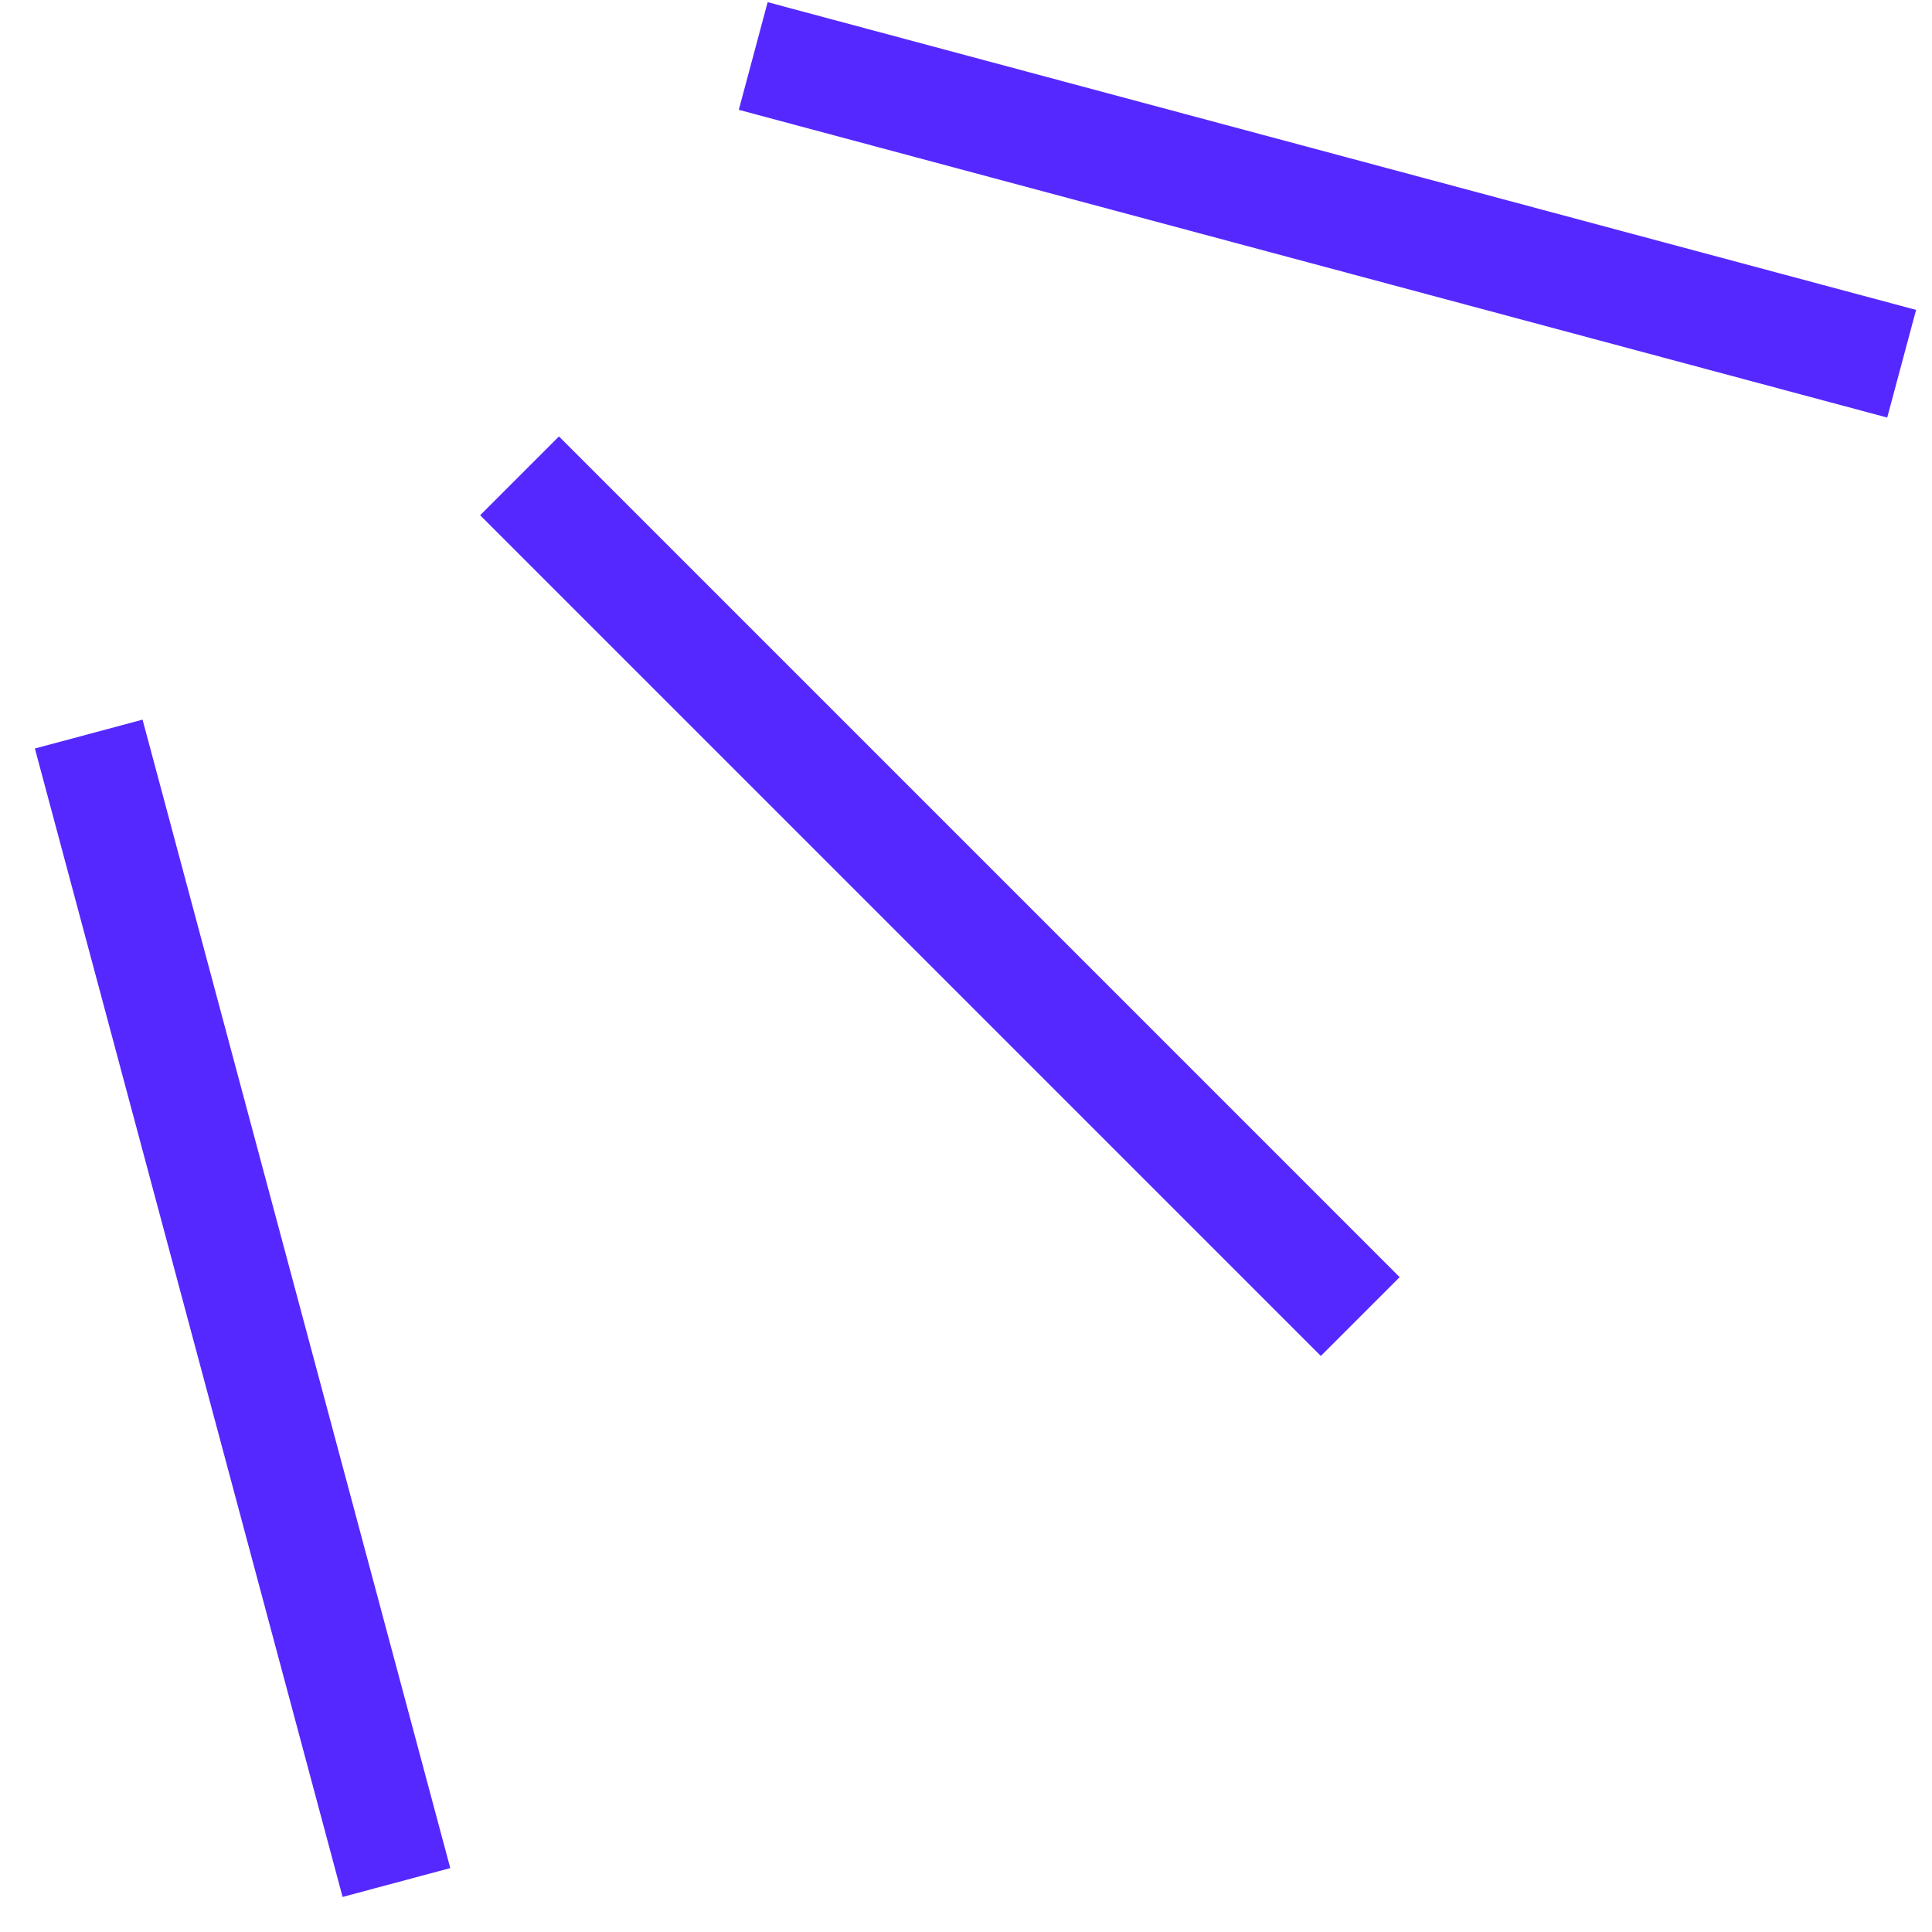
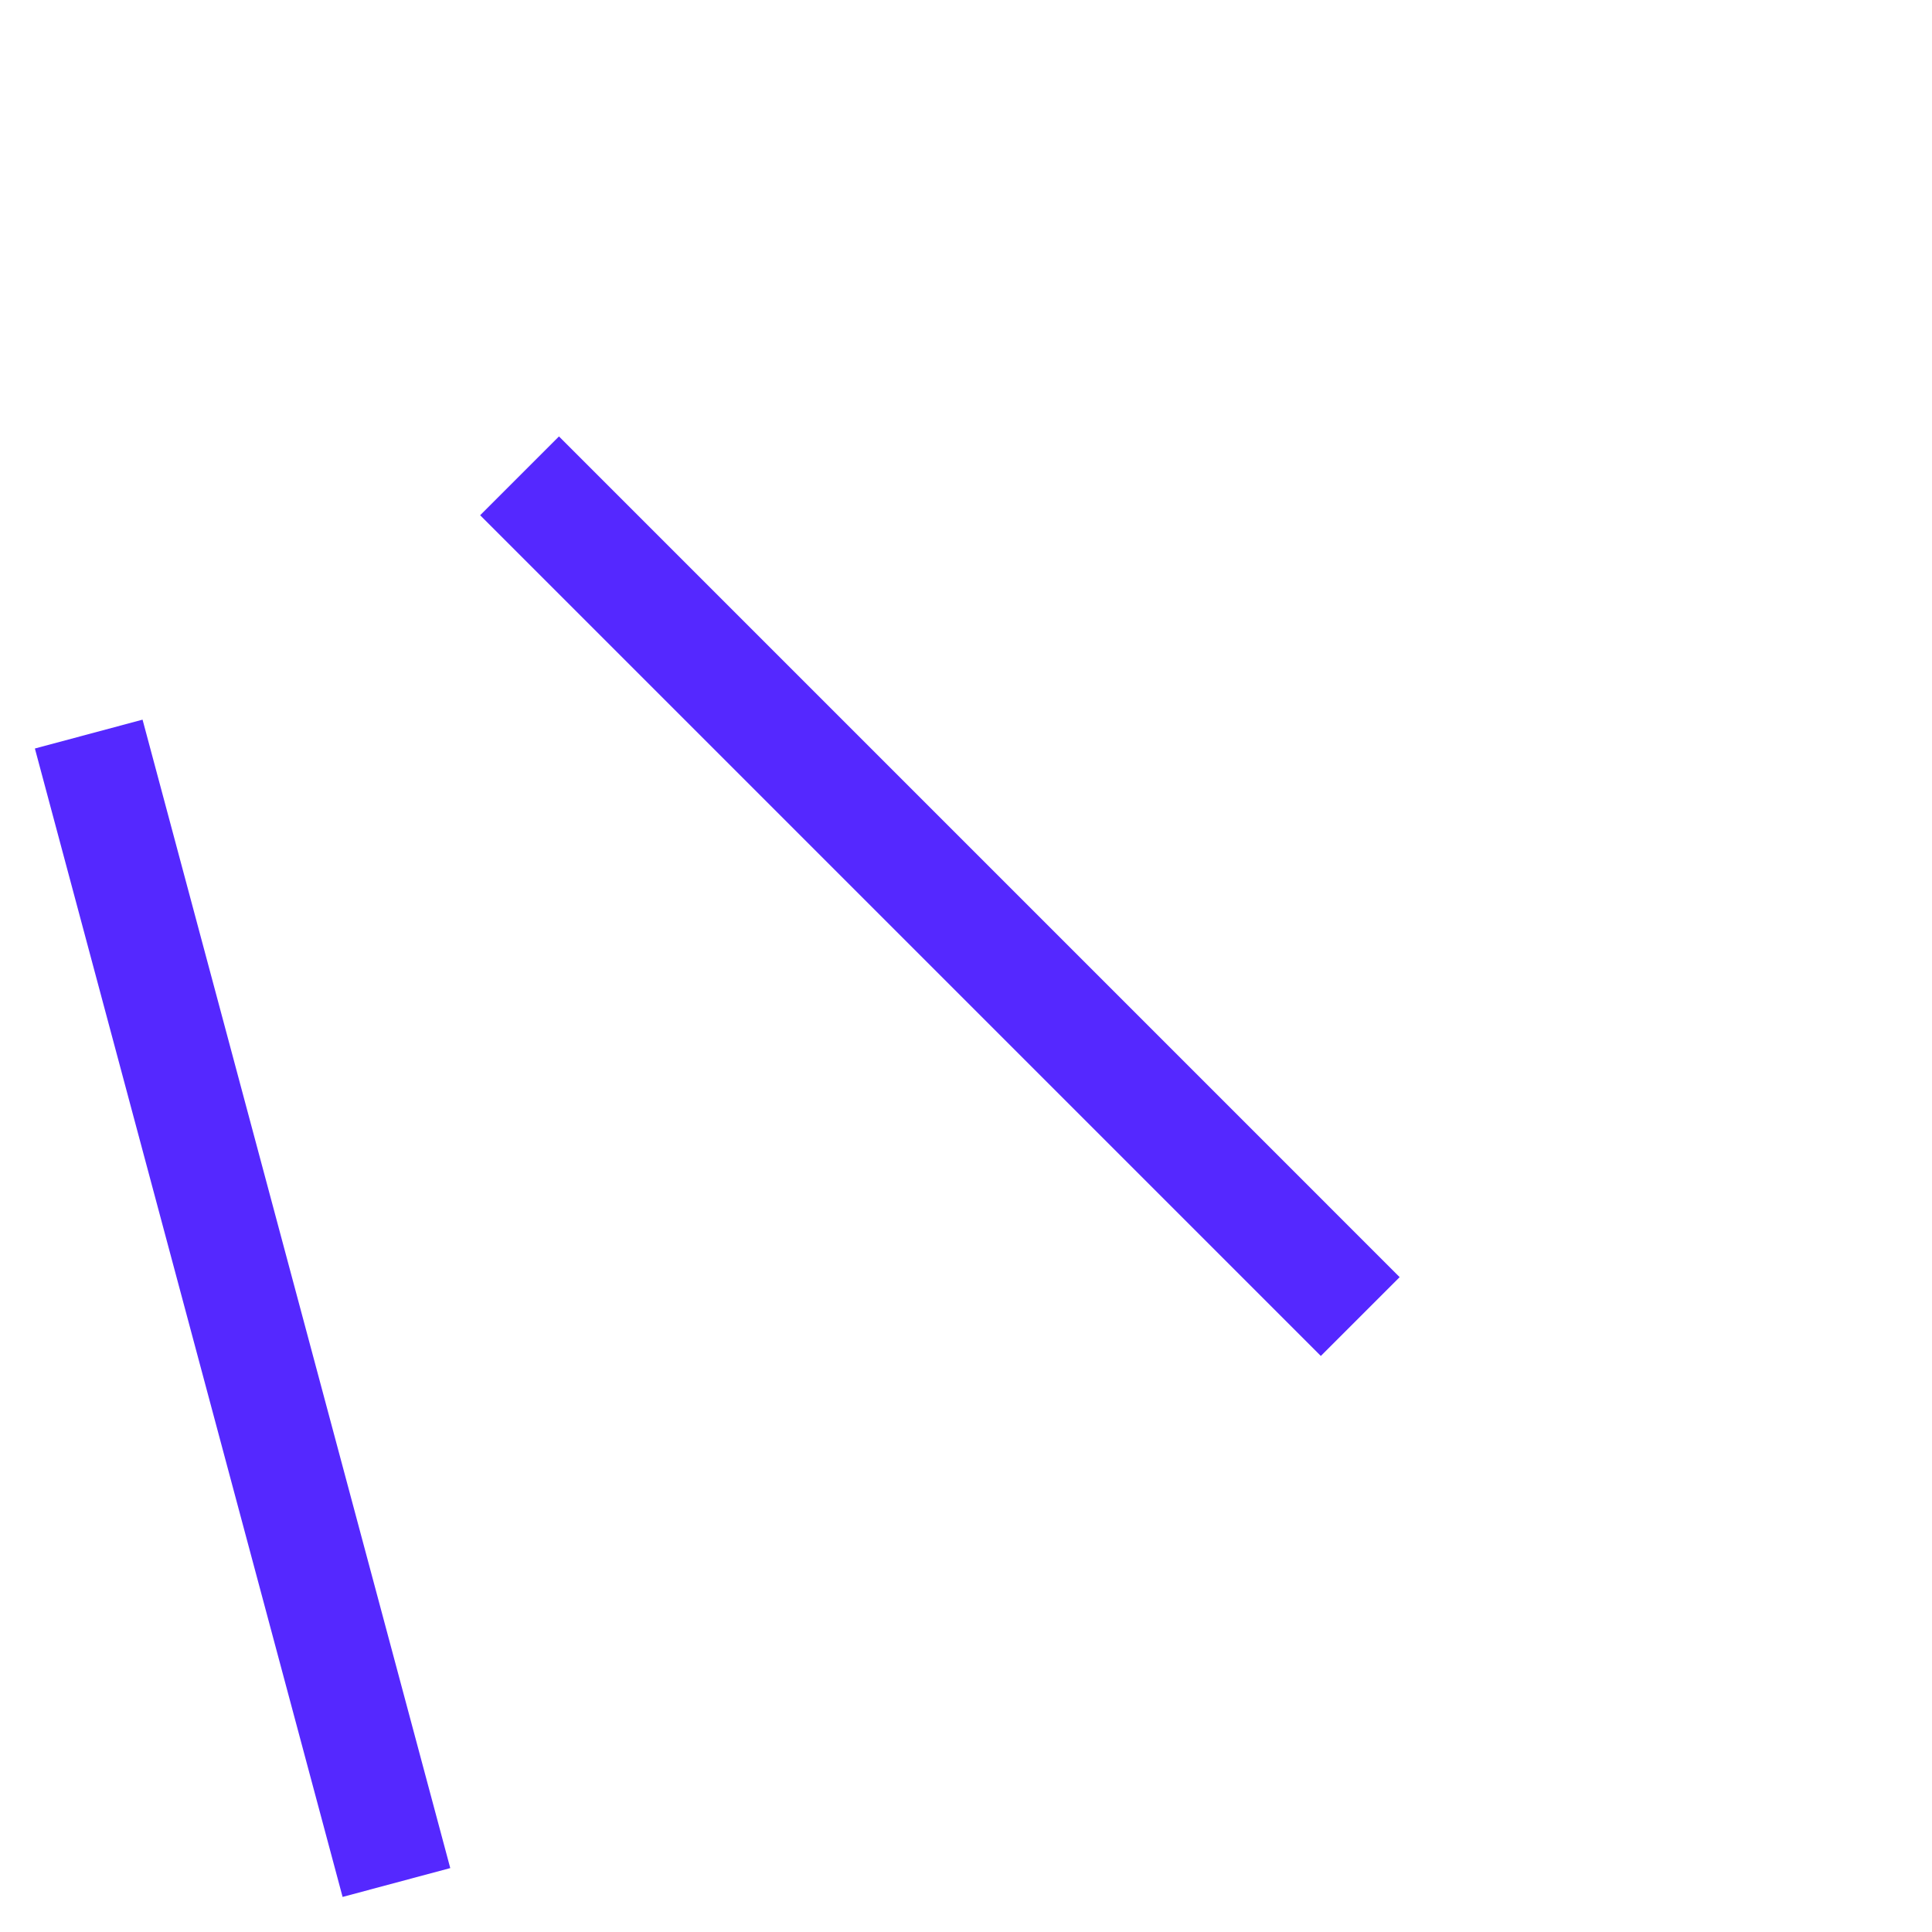
<svg xmlns="http://www.w3.org/2000/svg" width="52" height="52" viewBox="0 0 52 52" fill="none">
-   <path id="Vector" d="M2.388 19.758L10.67 50.668M13.984 12.807L36.611 35.435M20.273 1.507L51.183 9.79" stroke="#5528FF" stroke-width="3" />
+   <path id="Vector" d="M2.388 19.758L10.67 50.668M13.984 12.807L36.611 35.435M20.273 1.507" stroke="#5528FF" stroke-width="3" />
</svg>